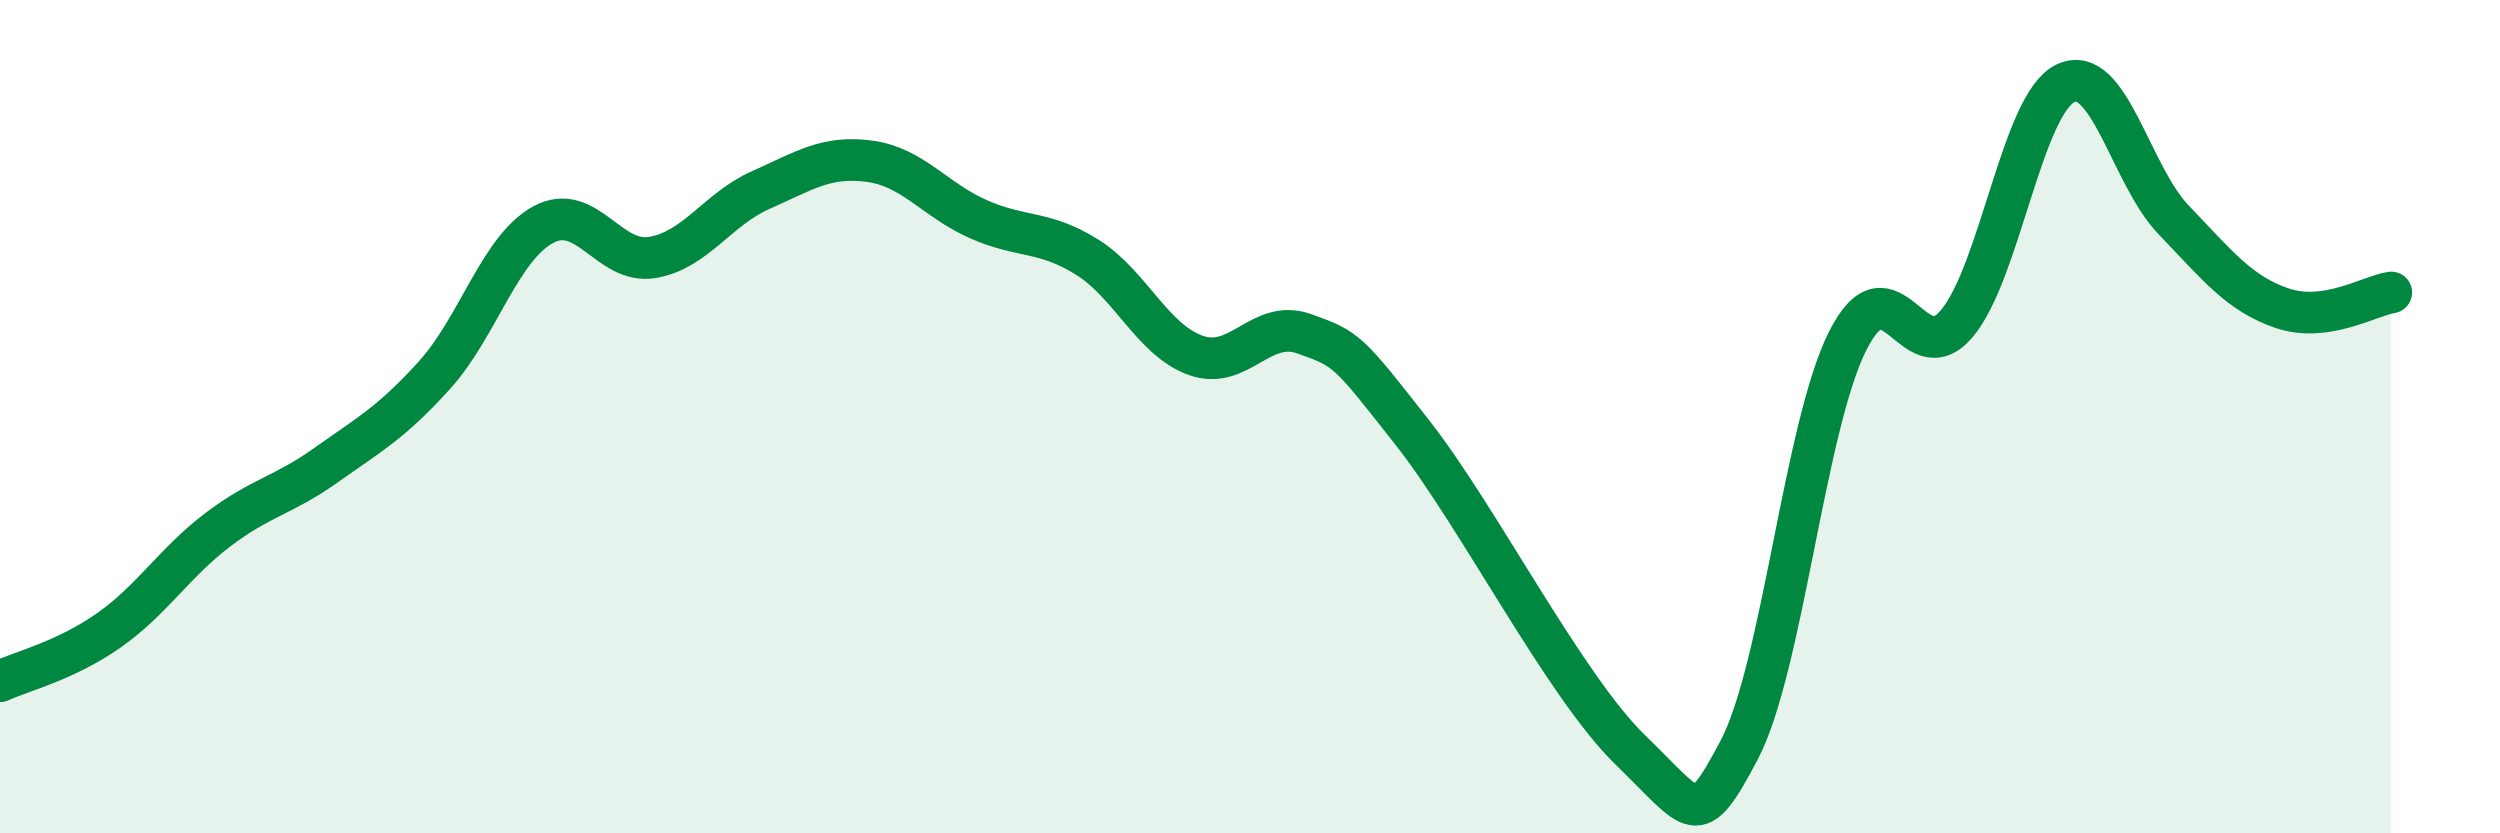
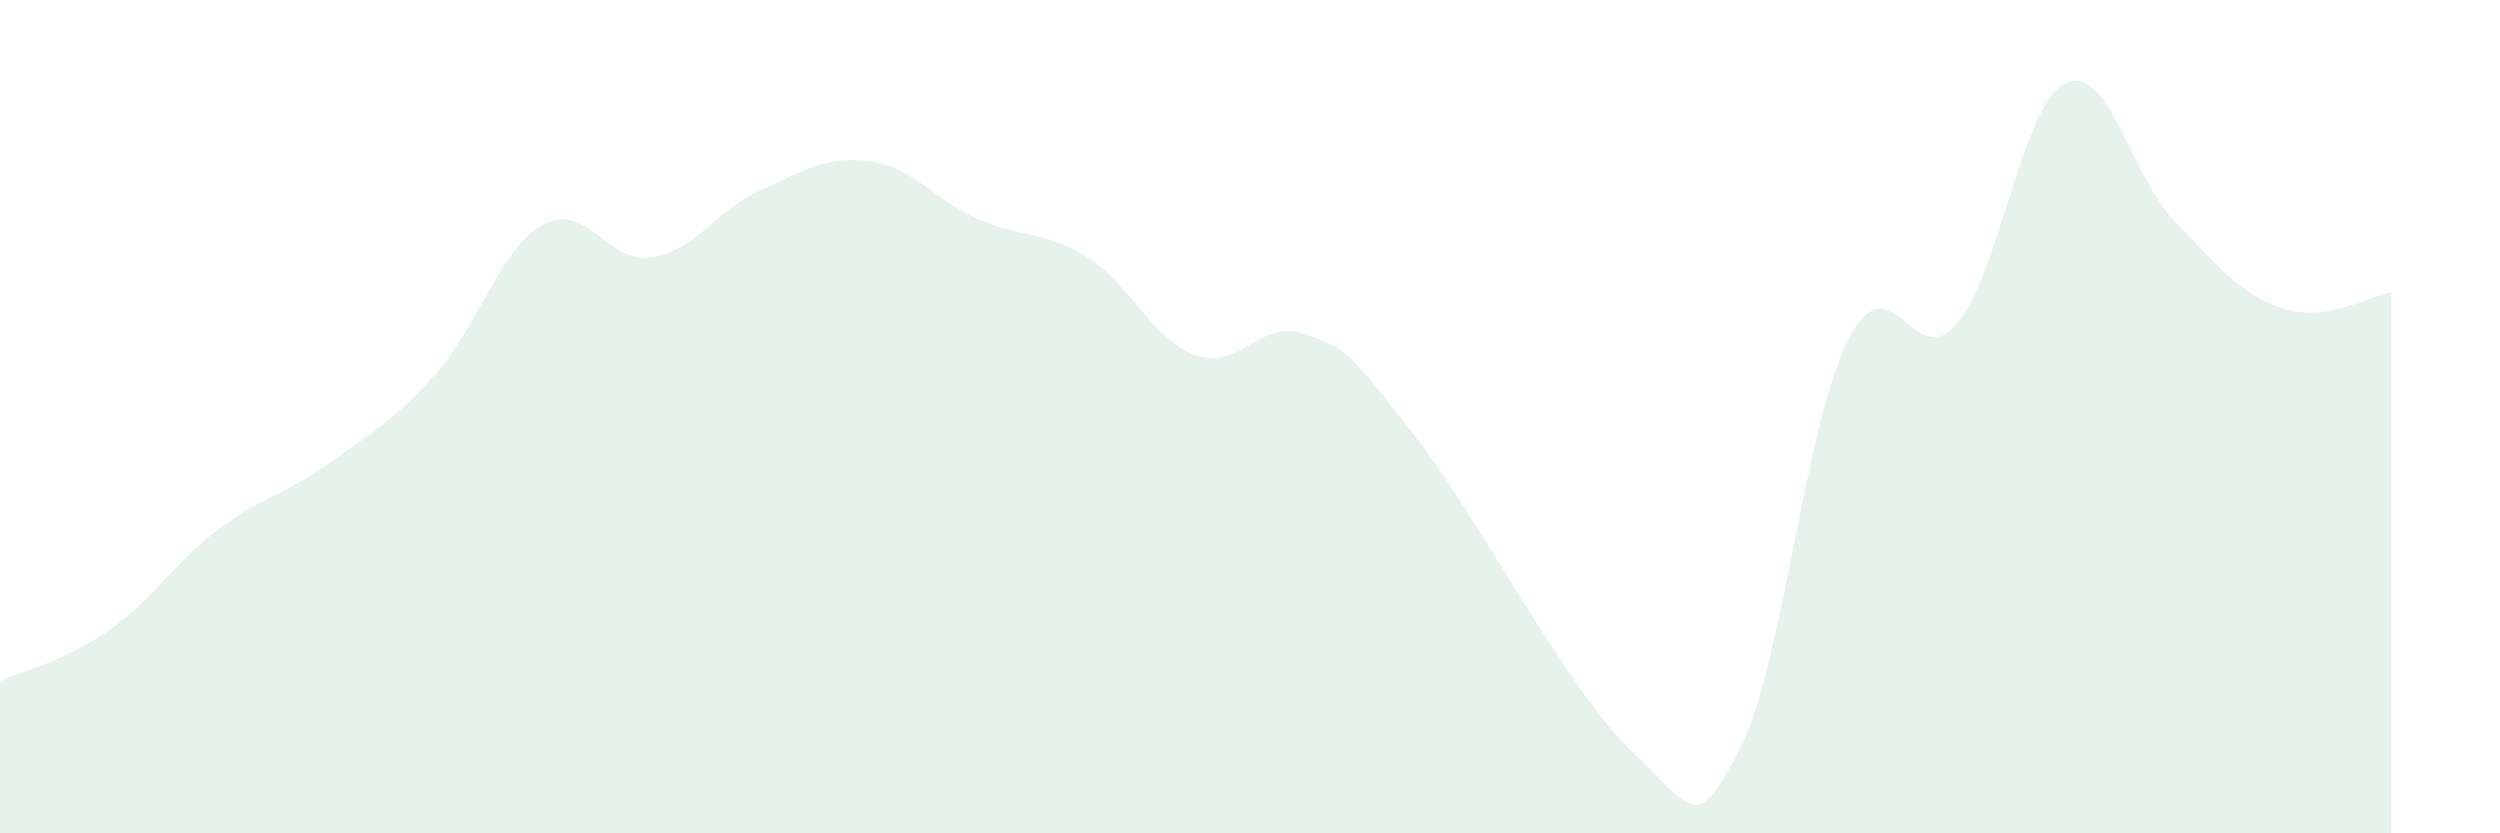
<svg xmlns="http://www.w3.org/2000/svg" width="60" height="20" viewBox="0 0 60 20">
  <path d="M 0,16.35 C 0.52,16.11 1.57,15.86 2.61,15.13 C 3.65,14.4 4.18,13.51 5.22,12.72 C 6.26,11.93 6.79,11.9 7.83,11.16 C 8.87,10.42 9.39,10.15 10.43,9 C 11.47,7.85 12,5.95 13.04,5.39 C 14.08,4.83 14.61,6.35 15.65,6.18 C 16.69,6.01 17.22,5.02 18.26,4.56 C 19.3,4.1 19.83,3.73 20.87,3.87 C 21.91,4.01 22.44,4.8 23.48,5.26 C 24.52,5.72 25.05,5.52 26.09,6.17 C 27.13,6.82 27.66,8.16 28.7,8.53 C 29.74,8.9 30.26,7.64 31.3,8.01 C 32.34,8.38 32.34,8.4 33.91,10.4 C 35.48,12.4 37.56,16.48 39.13,18 C 40.7,19.52 40.7,19.97 41.74,18 C 42.78,16.03 43.31,10.22 44.35,8.17 C 45.39,6.12 45.92,9 46.96,7.77 C 48,6.54 48.53,2.5 49.57,2 C 50.61,1.5 51.13,4.2 52.17,5.28 C 53.21,6.36 53.74,7.05 54.78,7.4 C 55.82,7.75 56.87,7.1 57.39,7.02L57.39 20L0 20Z" fill="#008740" opacity="0.1" stroke-linecap="round" stroke-linejoin="round" />
-   <path d="M 0,16.35 C 0.52,16.11 1.57,15.86 2.61,15.13 C 3.65,14.4 4.18,13.51 5.22,12.72 C 6.26,11.93 6.79,11.9 7.83,11.16 C 8.87,10.42 9.39,10.15 10.43,9 C 11.47,7.85 12,5.95 13.04,5.39 C 14.08,4.83 14.61,6.35 15.65,6.18 C 16.69,6.01 17.22,5.02 18.26,4.56 C 19.3,4.1 19.83,3.73 20.87,3.87 C 21.91,4.01 22.44,4.8 23.48,5.26 C 24.52,5.72 25.05,5.52 26.09,6.17 C 27.13,6.82 27.66,8.16 28.7,8.53 C 29.74,8.9 30.26,7.64 31.3,8.01 C 32.34,8.38 32.34,8.4 33.91,10.4 C 35.48,12.4 37.56,16.48 39.13,18 C 40.7,19.52 40.7,19.97 41.74,18 C 42.78,16.03 43.31,10.22 44.35,8.17 C 45.39,6.12 45.92,9 46.96,7.77 C 48,6.54 48.53,2.5 49.57,2 C 50.61,1.5 51.13,4.2 52.17,5.28 C 53.21,6.36 53.74,7.05 54.78,7.4 C 55.82,7.75 56.87,7.1 57.39,7.02" stroke="#008740" stroke-width="1" fill="none" stroke-linecap="round" stroke-linejoin="round" />
</svg>